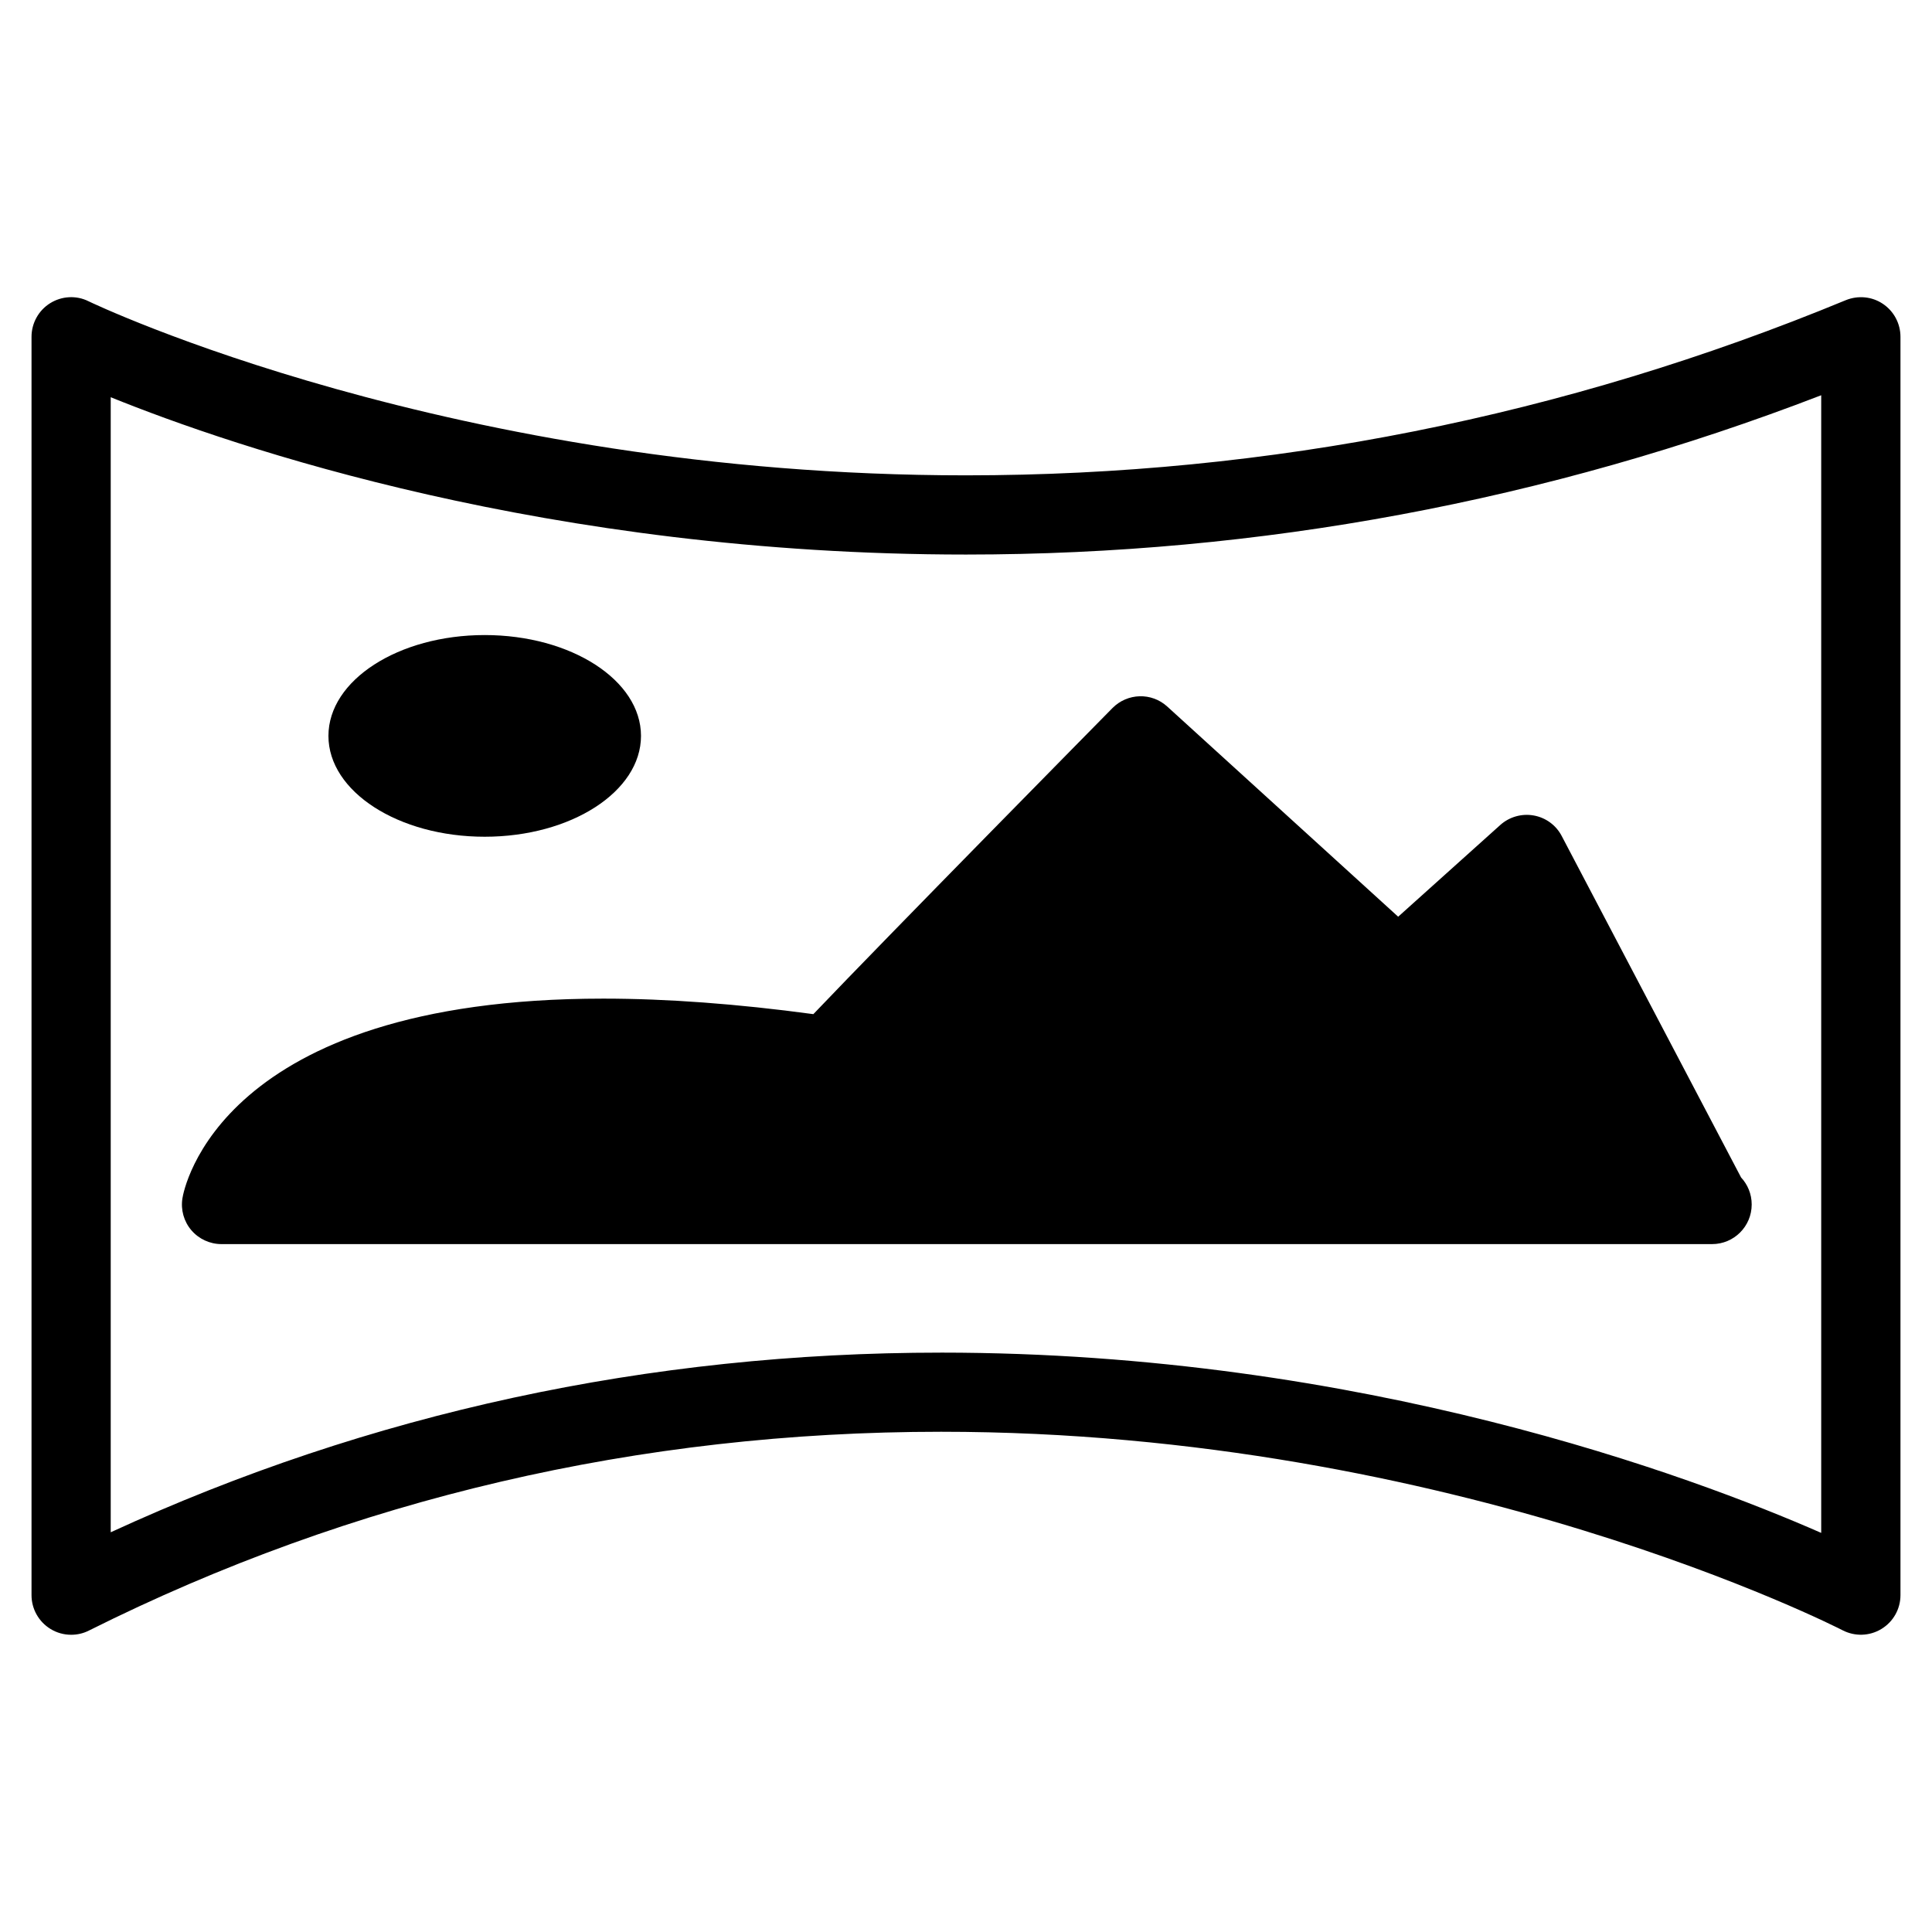
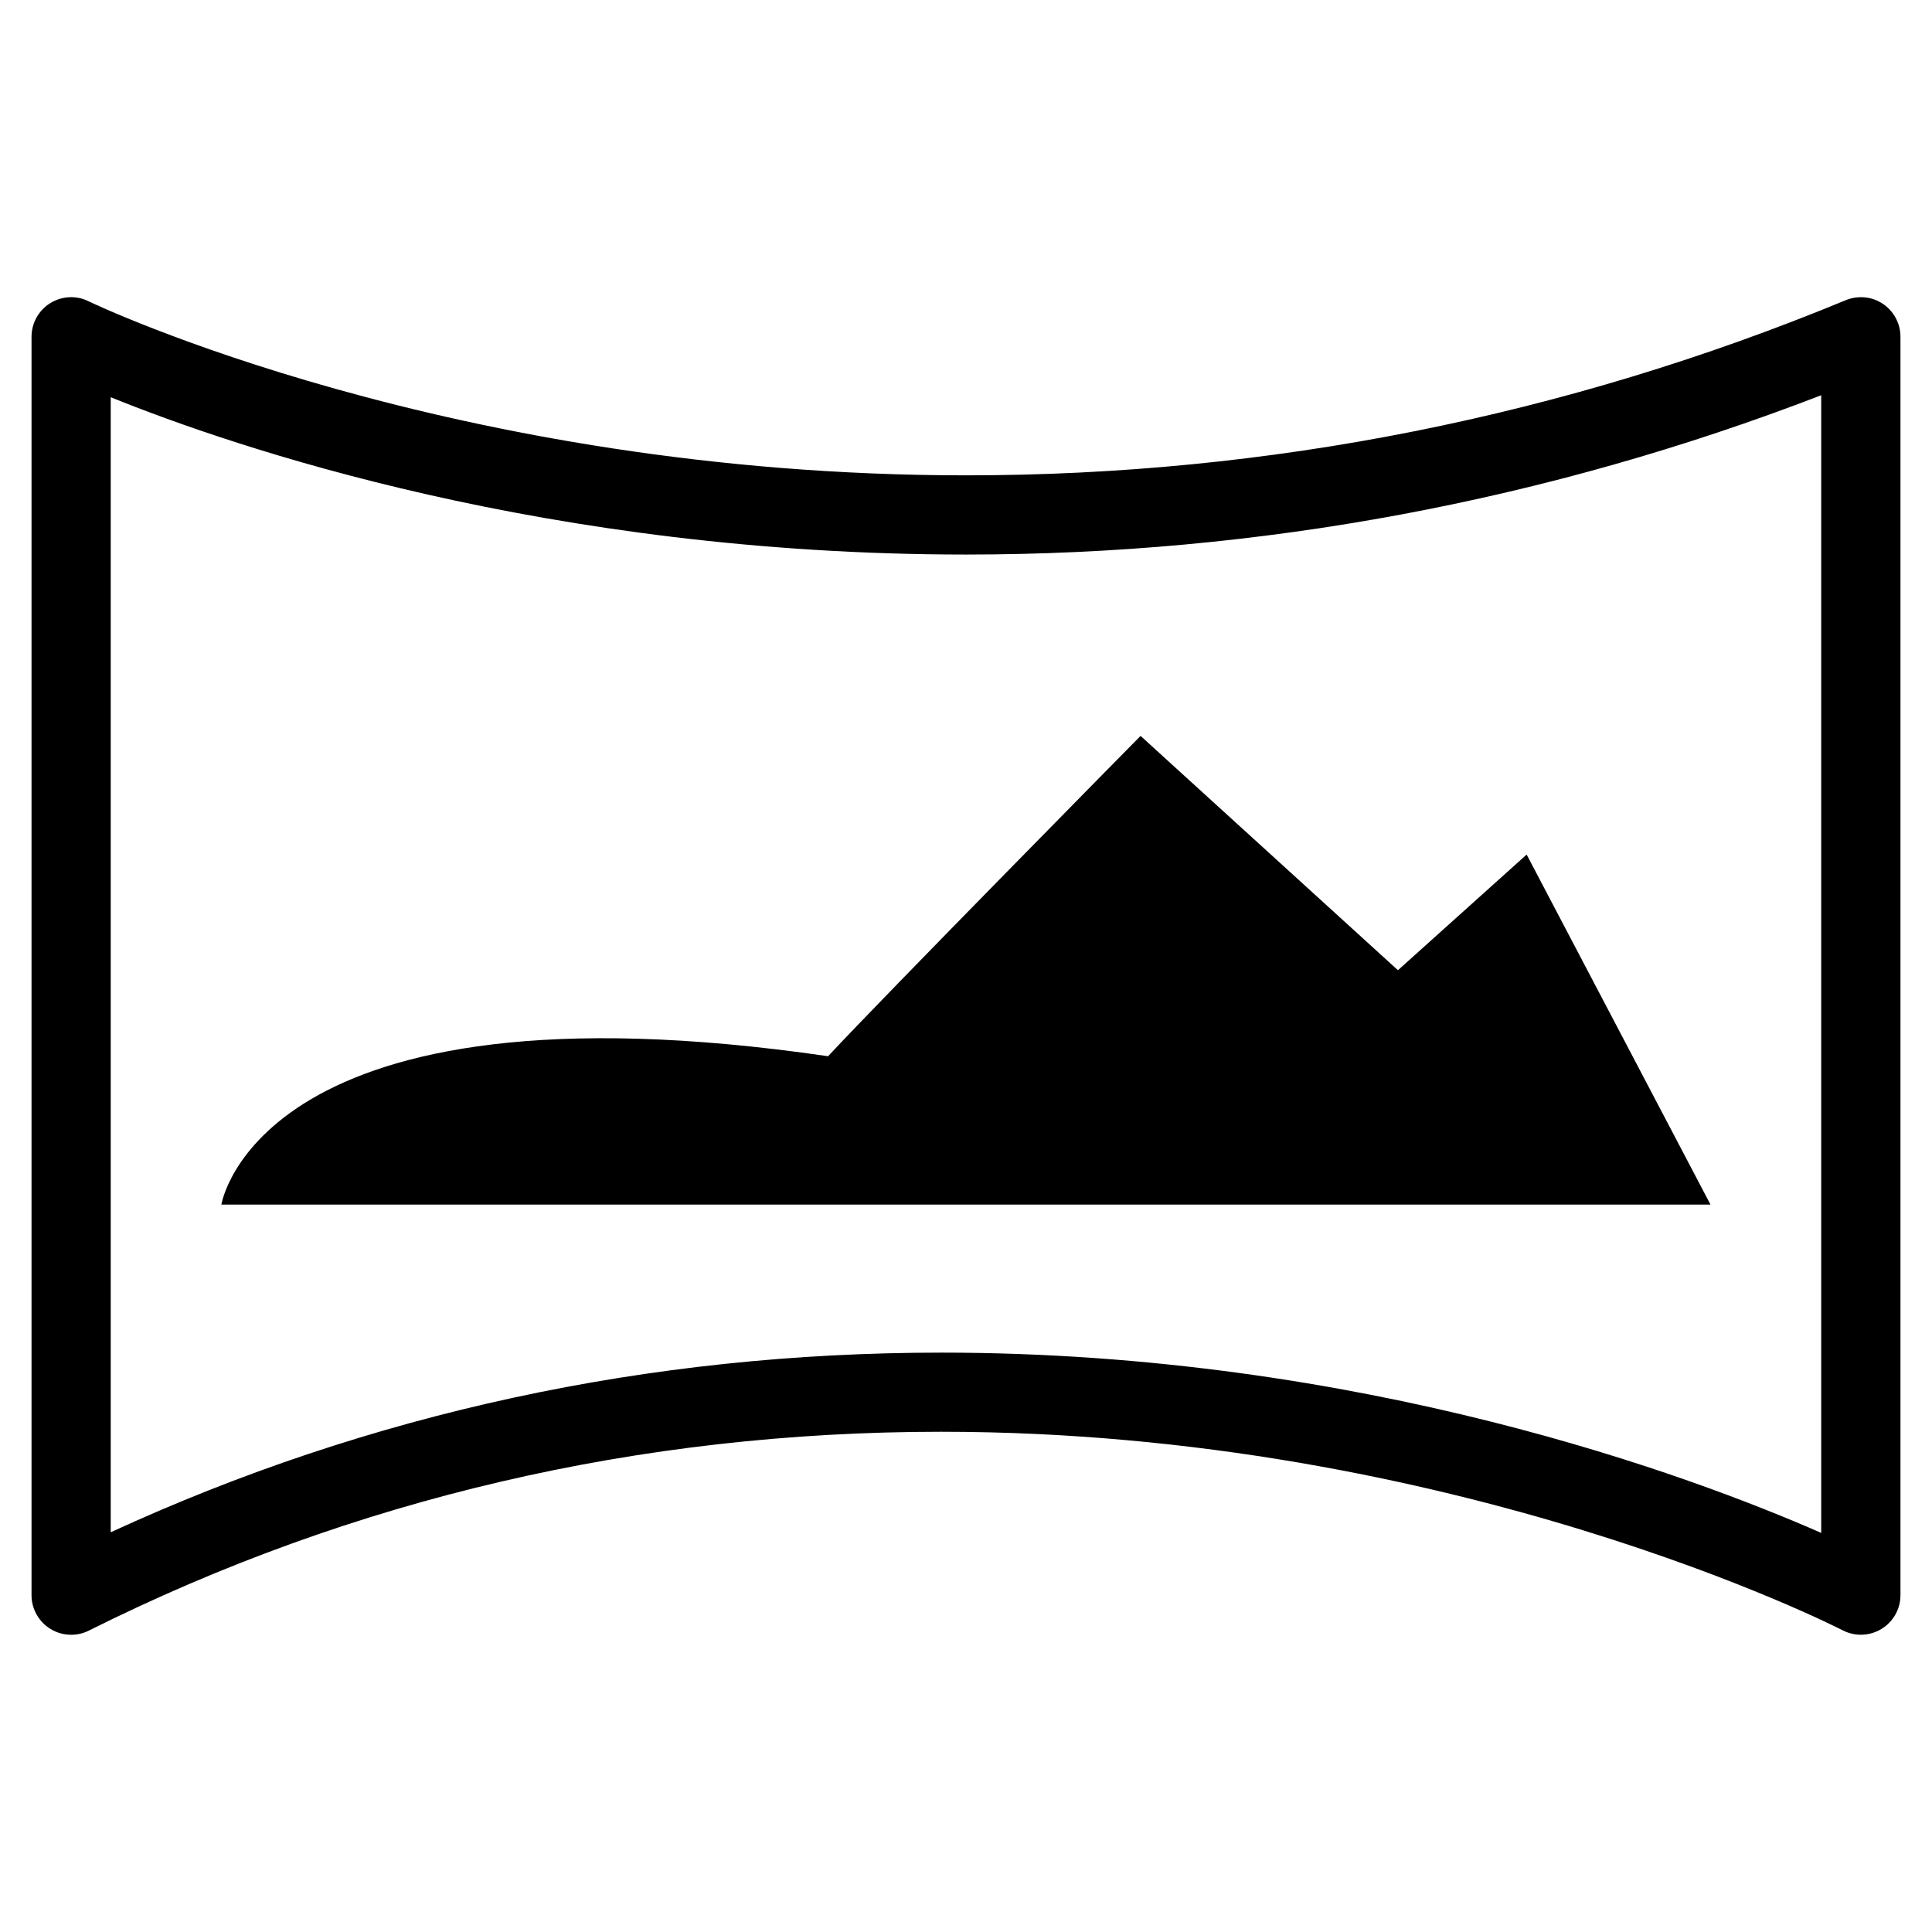
<svg xmlns="http://www.w3.org/2000/svg" fill="#000000" width="800px" height="800px" version="1.1" viewBox="144 144 512 512">
  <g>
    <path d="m202.67 463.21s9.742-61.316 160.78-39.297c14.609-15.723 82.812-84.891 82.812-84.891l68.203 62.094 34.113-30.648 48.723 92.766-394.63-0.004z" />
-     <path d="m597.72 473.7h-0.418-394.61c-3.066 0-5.984-1.344-7.977-3.672-1.996-2.332-2.856-5.438-2.371-8.461 0.336-2.164 9.574-52.922 111.53-52.922 16.836 0 35.539 1.387 55.672 4.113 19.691-20.656 76.664-78.469 79.266-81.113 3.969-4.008 10.371-4.199 14.527-0.398l61.191 55.691 27.059-24.309c2.414-2.164 5.711-3.086 8.859-2.519 3.191 0.566 5.941 2.582 7.43 5.457l47.527 90.477c1.742 1.867 2.812 4.387 2.812 7.16-0.004 5.812-4.707 10.496-10.5 10.496zm-376.7-20.992h358.92l-34.363-65.434-24.078 21.645c-3.988 3.609-10.098 3.57-14.066-0.043l-60.75-55.293c-17.844 18.117-63.961 65.055-75.531 77.48-2.352 2.519-5.75 3.695-9.195 3.234-21.203-3.086-40.746-4.66-58.086-4.66-49.895 0-72.648 12.848-82.852 23.07z" />
-     <path d="m313.87 339.02c0 14.758-18.543 26.723-41.418 26.723-22.871 0-41.414-11.965-41.414-26.723s18.543-26.723 41.414-26.723c22.875 0 41.418 11.965 41.418 26.723" />
    <path d="m162.85 577.23c-1.91 0-3.84-0.523-5.519-1.574-3.086-1.91-4.977-5.289-4.977-8.922v-333.48c0-3.609 1.867-6.992 4.934-8.902 3.066-1.91 6.926-2.141 10.16-0.523 0.945 0.465 96.352 46.141 232.55 46.141 80.211 0 158.66-15.617 233.14-46.414 3.254-1.324 6.949-0.988 9.844 0.965 2.918 1.953 4.66 5.227 4.66 8.734v333.48c0 3.672-1.91 7.055-5.059 8.965-3.148 1.91-7.031 2.016-10.285 0.336-1.008-0.523-102.8-52.605-238.89-52.605-79.957 0-155.93 17.719-225.86 52.691-1.488 0.754-3.082 1.109-4.699 1.109zm230.55-74.773c111.59 0 199.13 32.812 233.24 47.777v-301.49c-72.695 28.023-148.85 42.215-226.65 42.215-110.75 0-193.9-28.445-226.65-41.691v300.8c68.621-31.613 142.58-47.609 220.06-47.609z" />
  </g>
</svg>